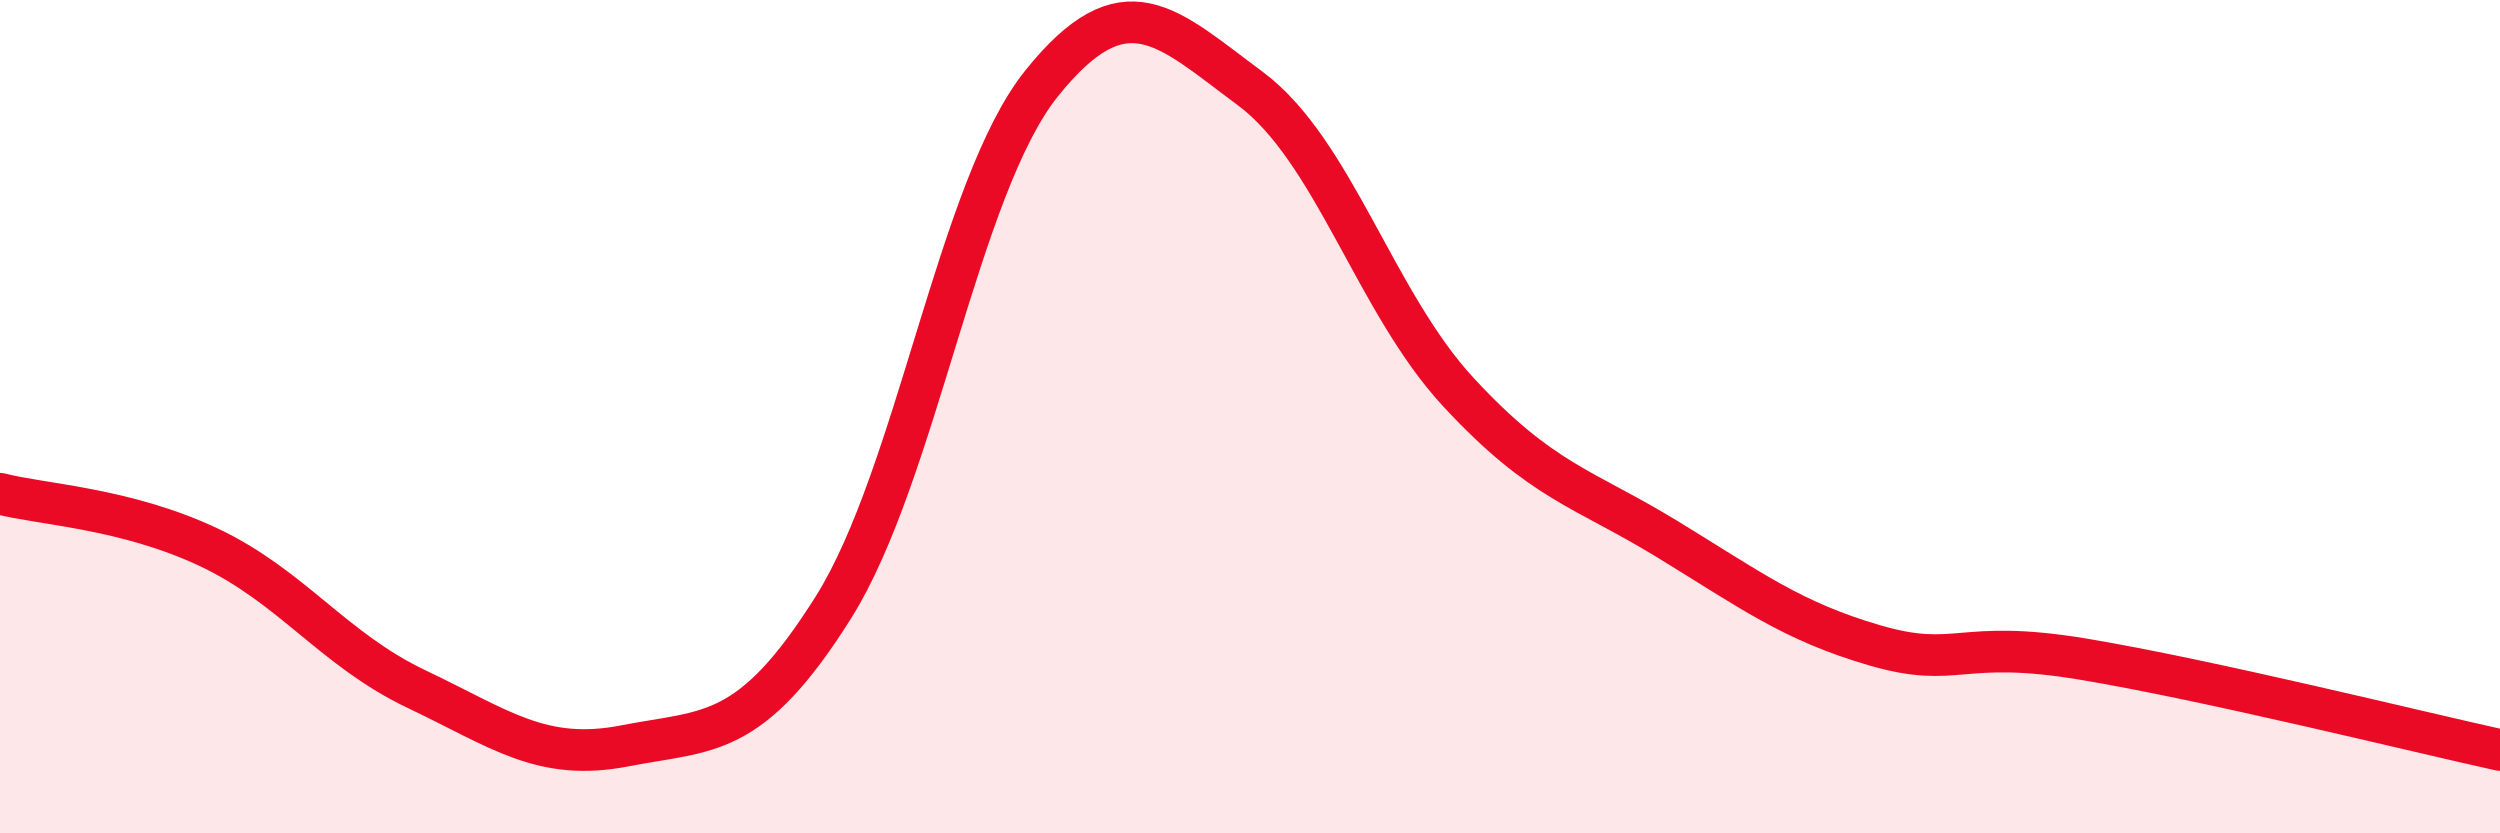
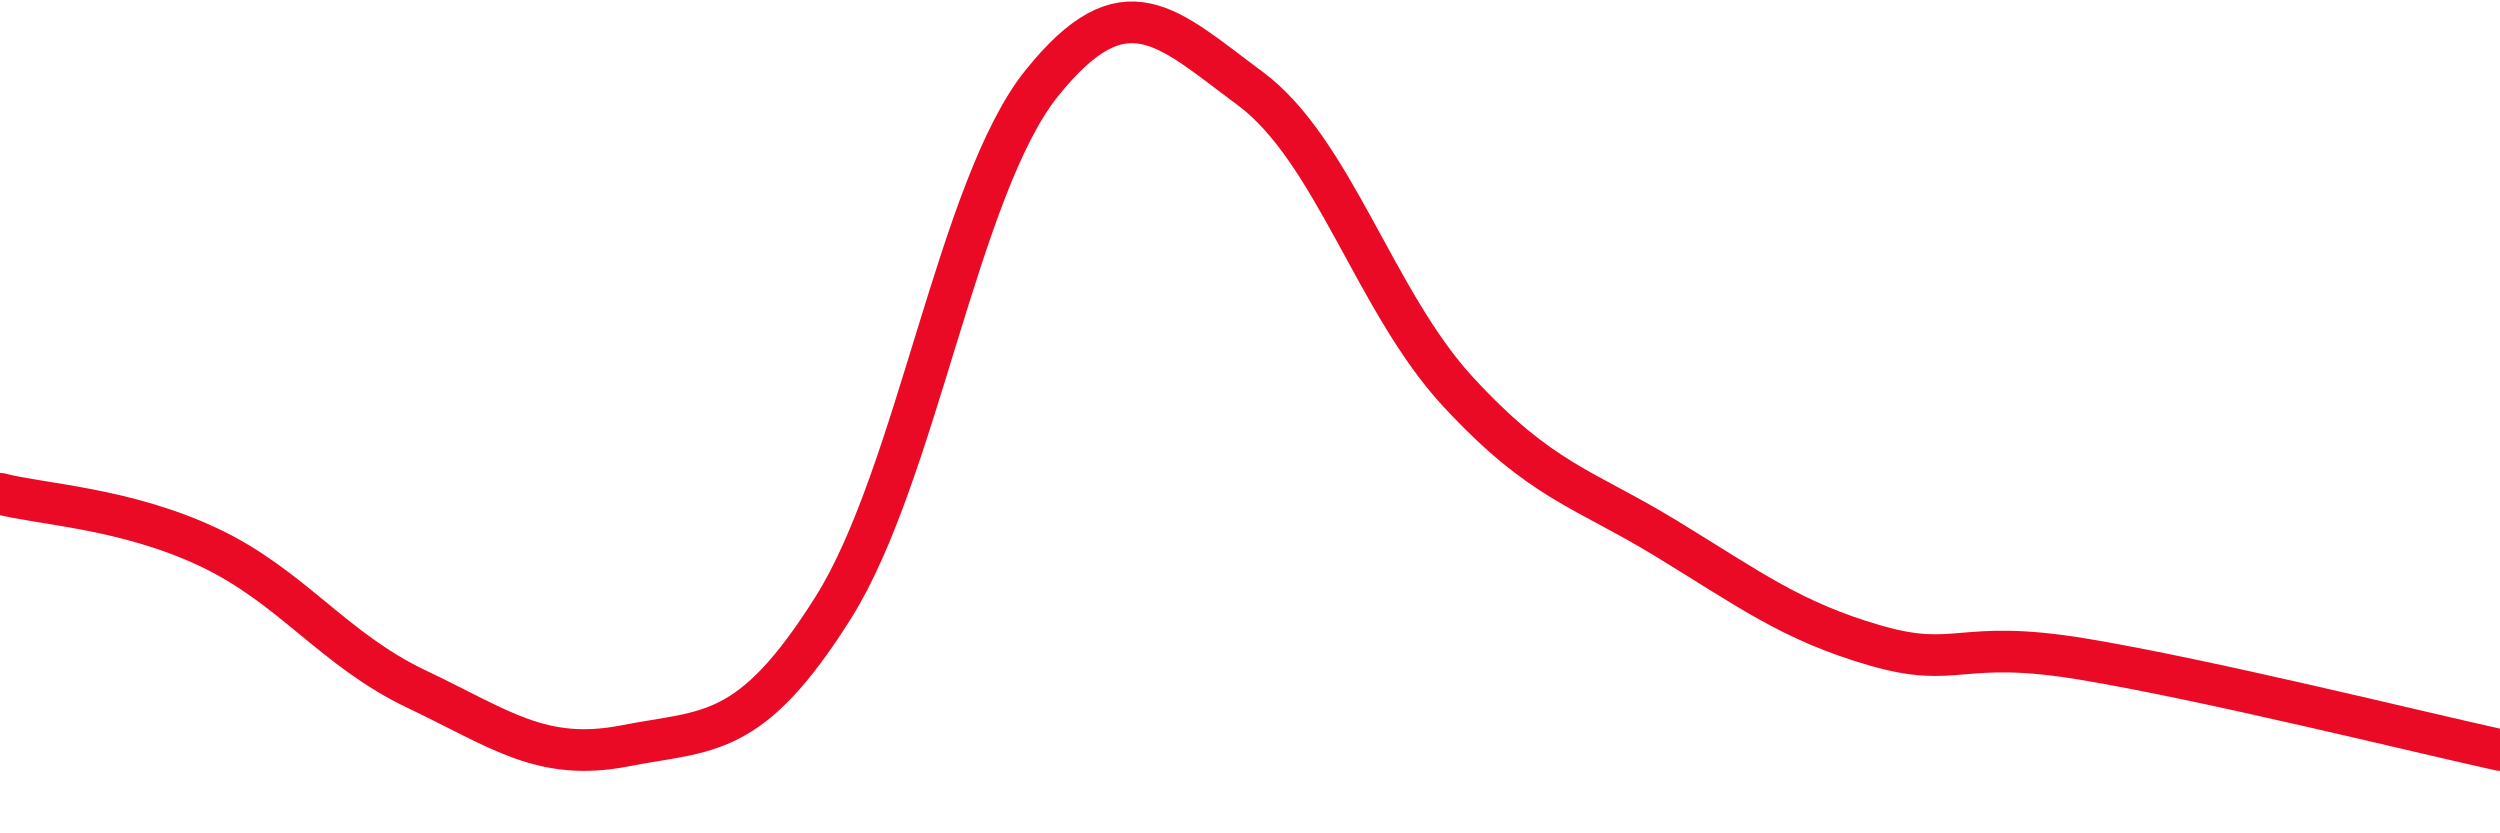
<svg xmlns="http://www.w3.org/2000/svg" width="60" height="20" viewBox="0 0 60 20">
-   <path d="M 0,11.85 C 1,12.11 3,12.19 5,13.13 C 7,14.07 8,15.59 10,16.54 C 12,17.49 13,18.29 15,17.9 C 17,17.51 18,17.76 20,14.58 C 22,11.4 23,4.49 25,2 C 27,-0.49 28,0.64 30,2.12 C 32,3.6 33,7.25 35,9.41 C 37,11.57 38,11.71 40,12.93 C 42,14.15 43,14.91 45,15.49 C 47,16.07 47,15.32 50,15.82 C 53,16.32 58,17.56 60,18L60 20L0 20Z" fill="#EB0A25" opacity="0.1" stroke-linecap="round" stroke-linejoin="round" />
  <path d="M 0,11.85 C 1,12.11 3,12.19 5,13.13 C 7,14.07 8,15.59 10,16.54 C 12,17.49 13,18.29 15,17.9 C 17,17.51 18,17.76 20,14.58 C 22,11.4 23,4.49 25,2 C 27,-0.49 28,0.64 30,2.12 C 32,3.6 33,7.25 35,9.41 C 37,11.57 38,11.71 40,12.93 C 42,14.15 43,14.91 45,15.49 C 47,16.07 47,15.32 50,15.82 C 53,16.32 58,17.56 60,18" stroke="#EB0A25" stroke-width="1" fill="none" stroke-linecap="round" stroke-linejoin="round" />
</svg>